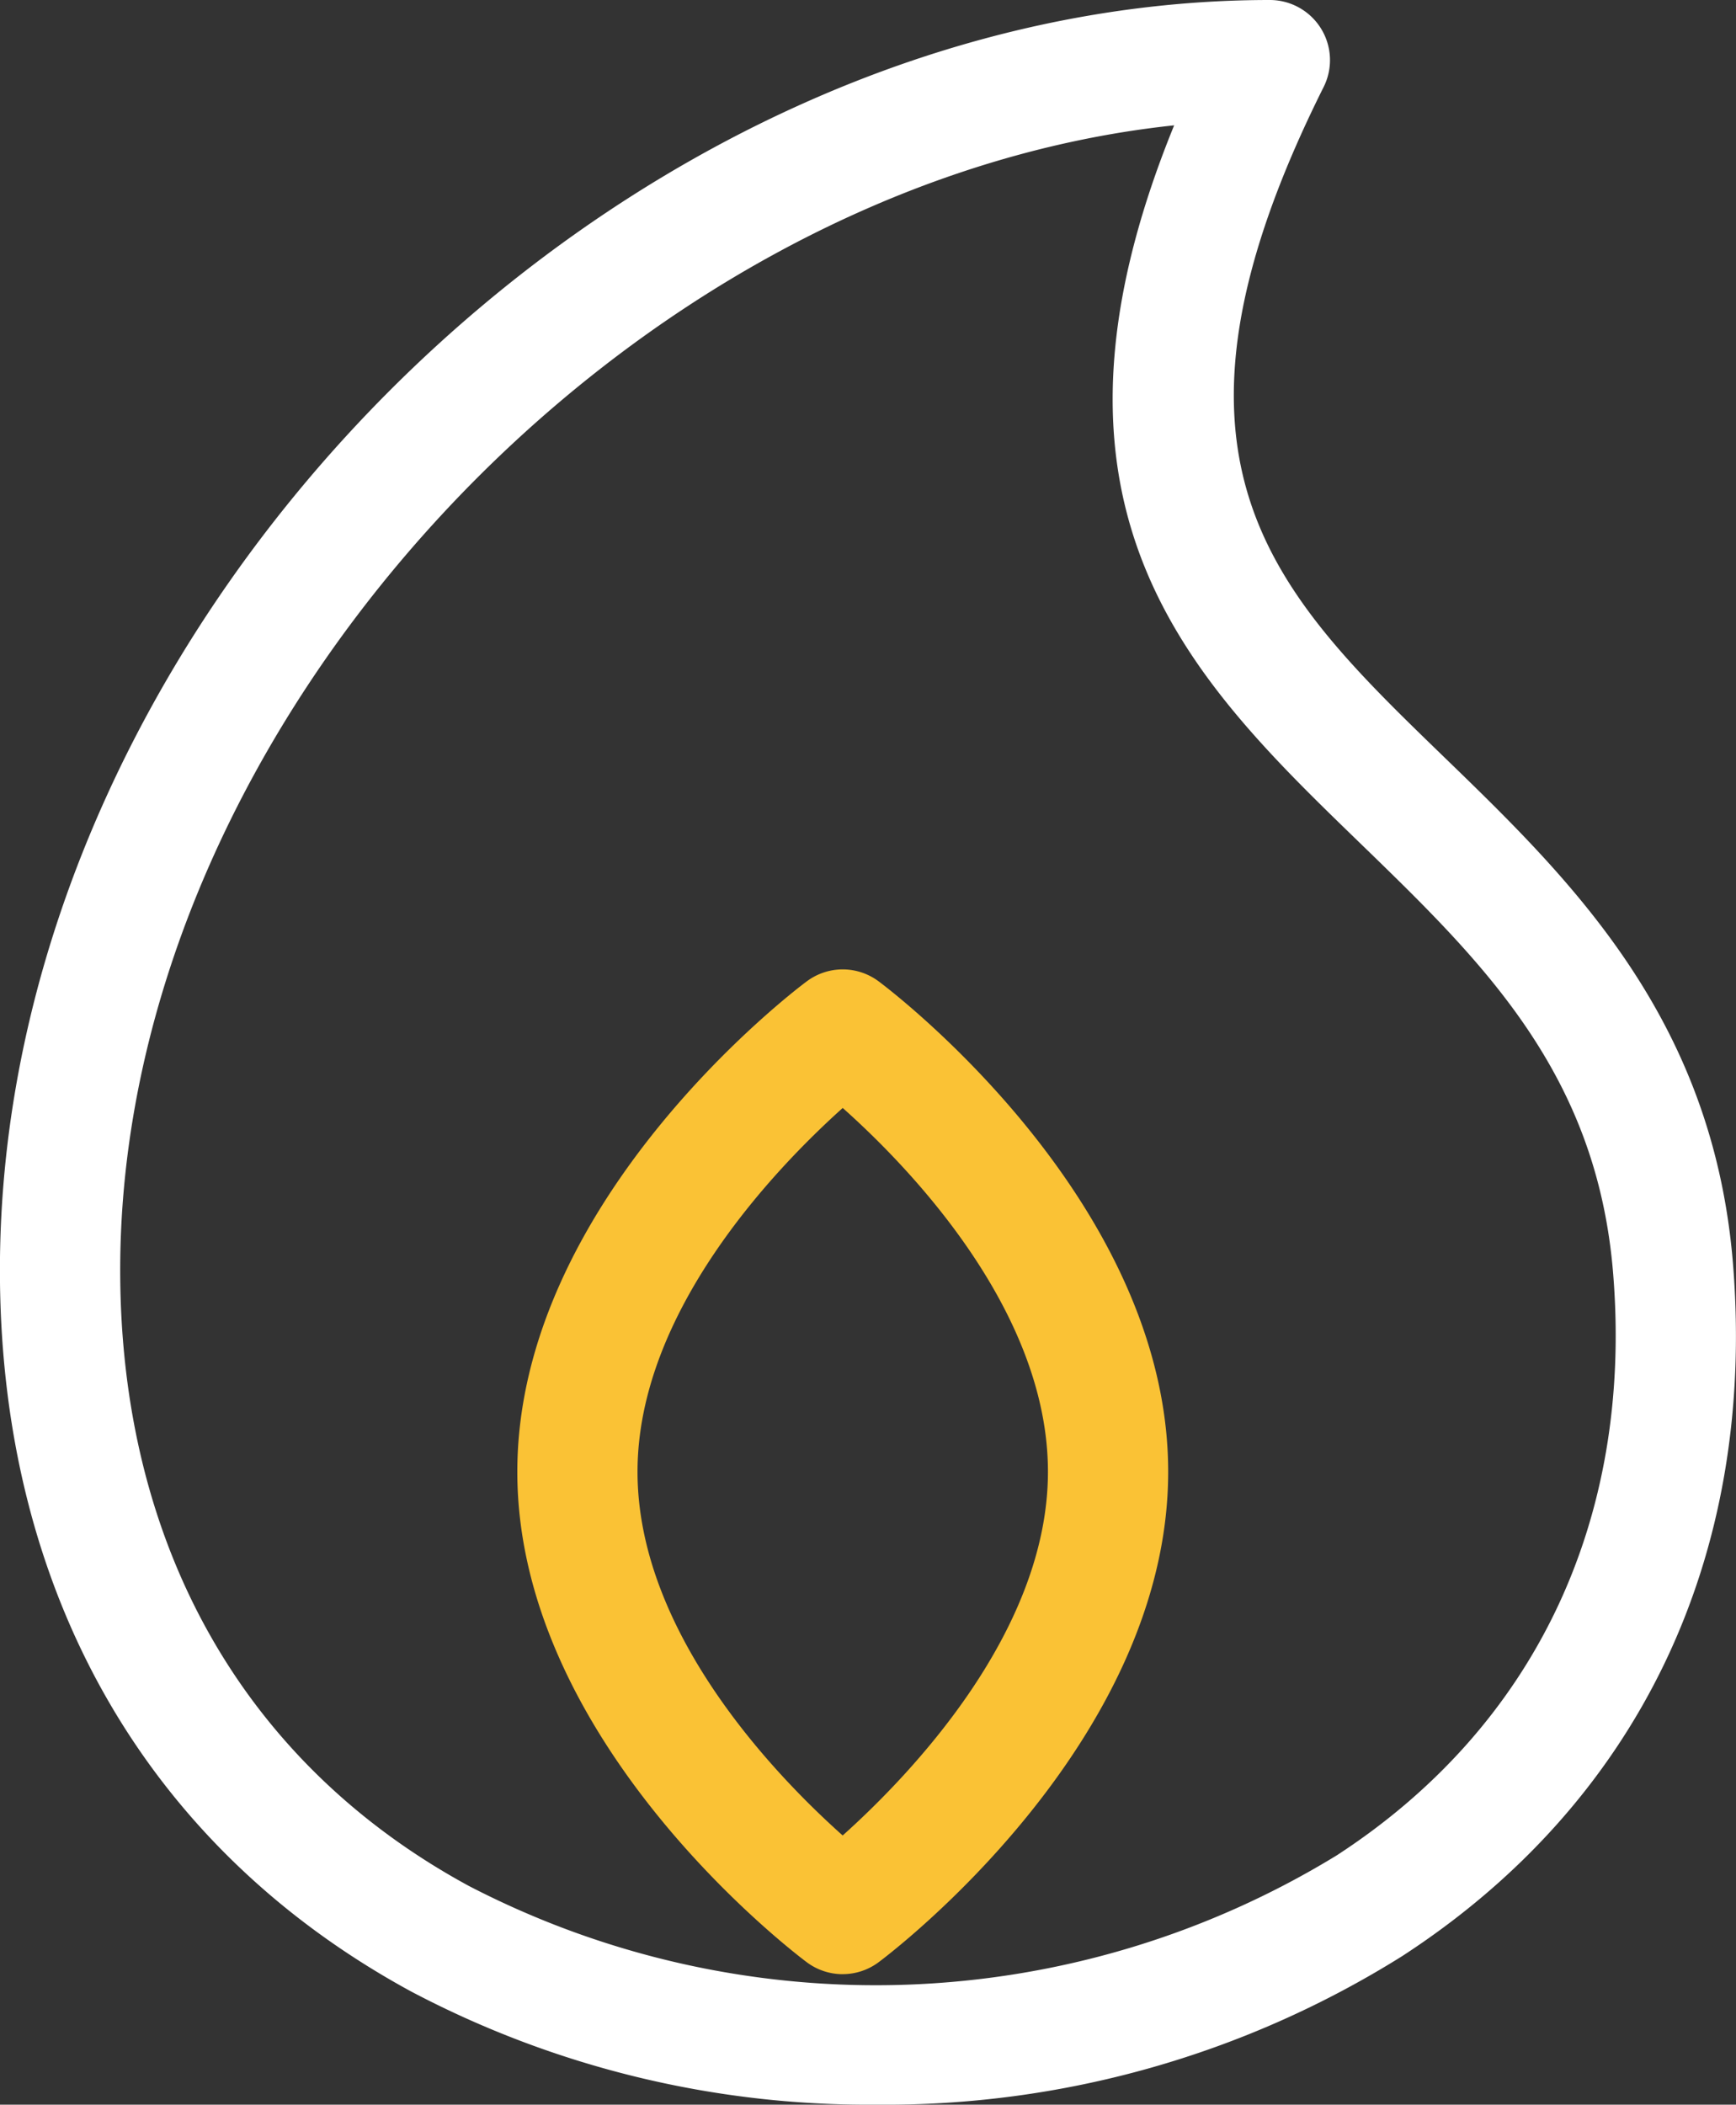
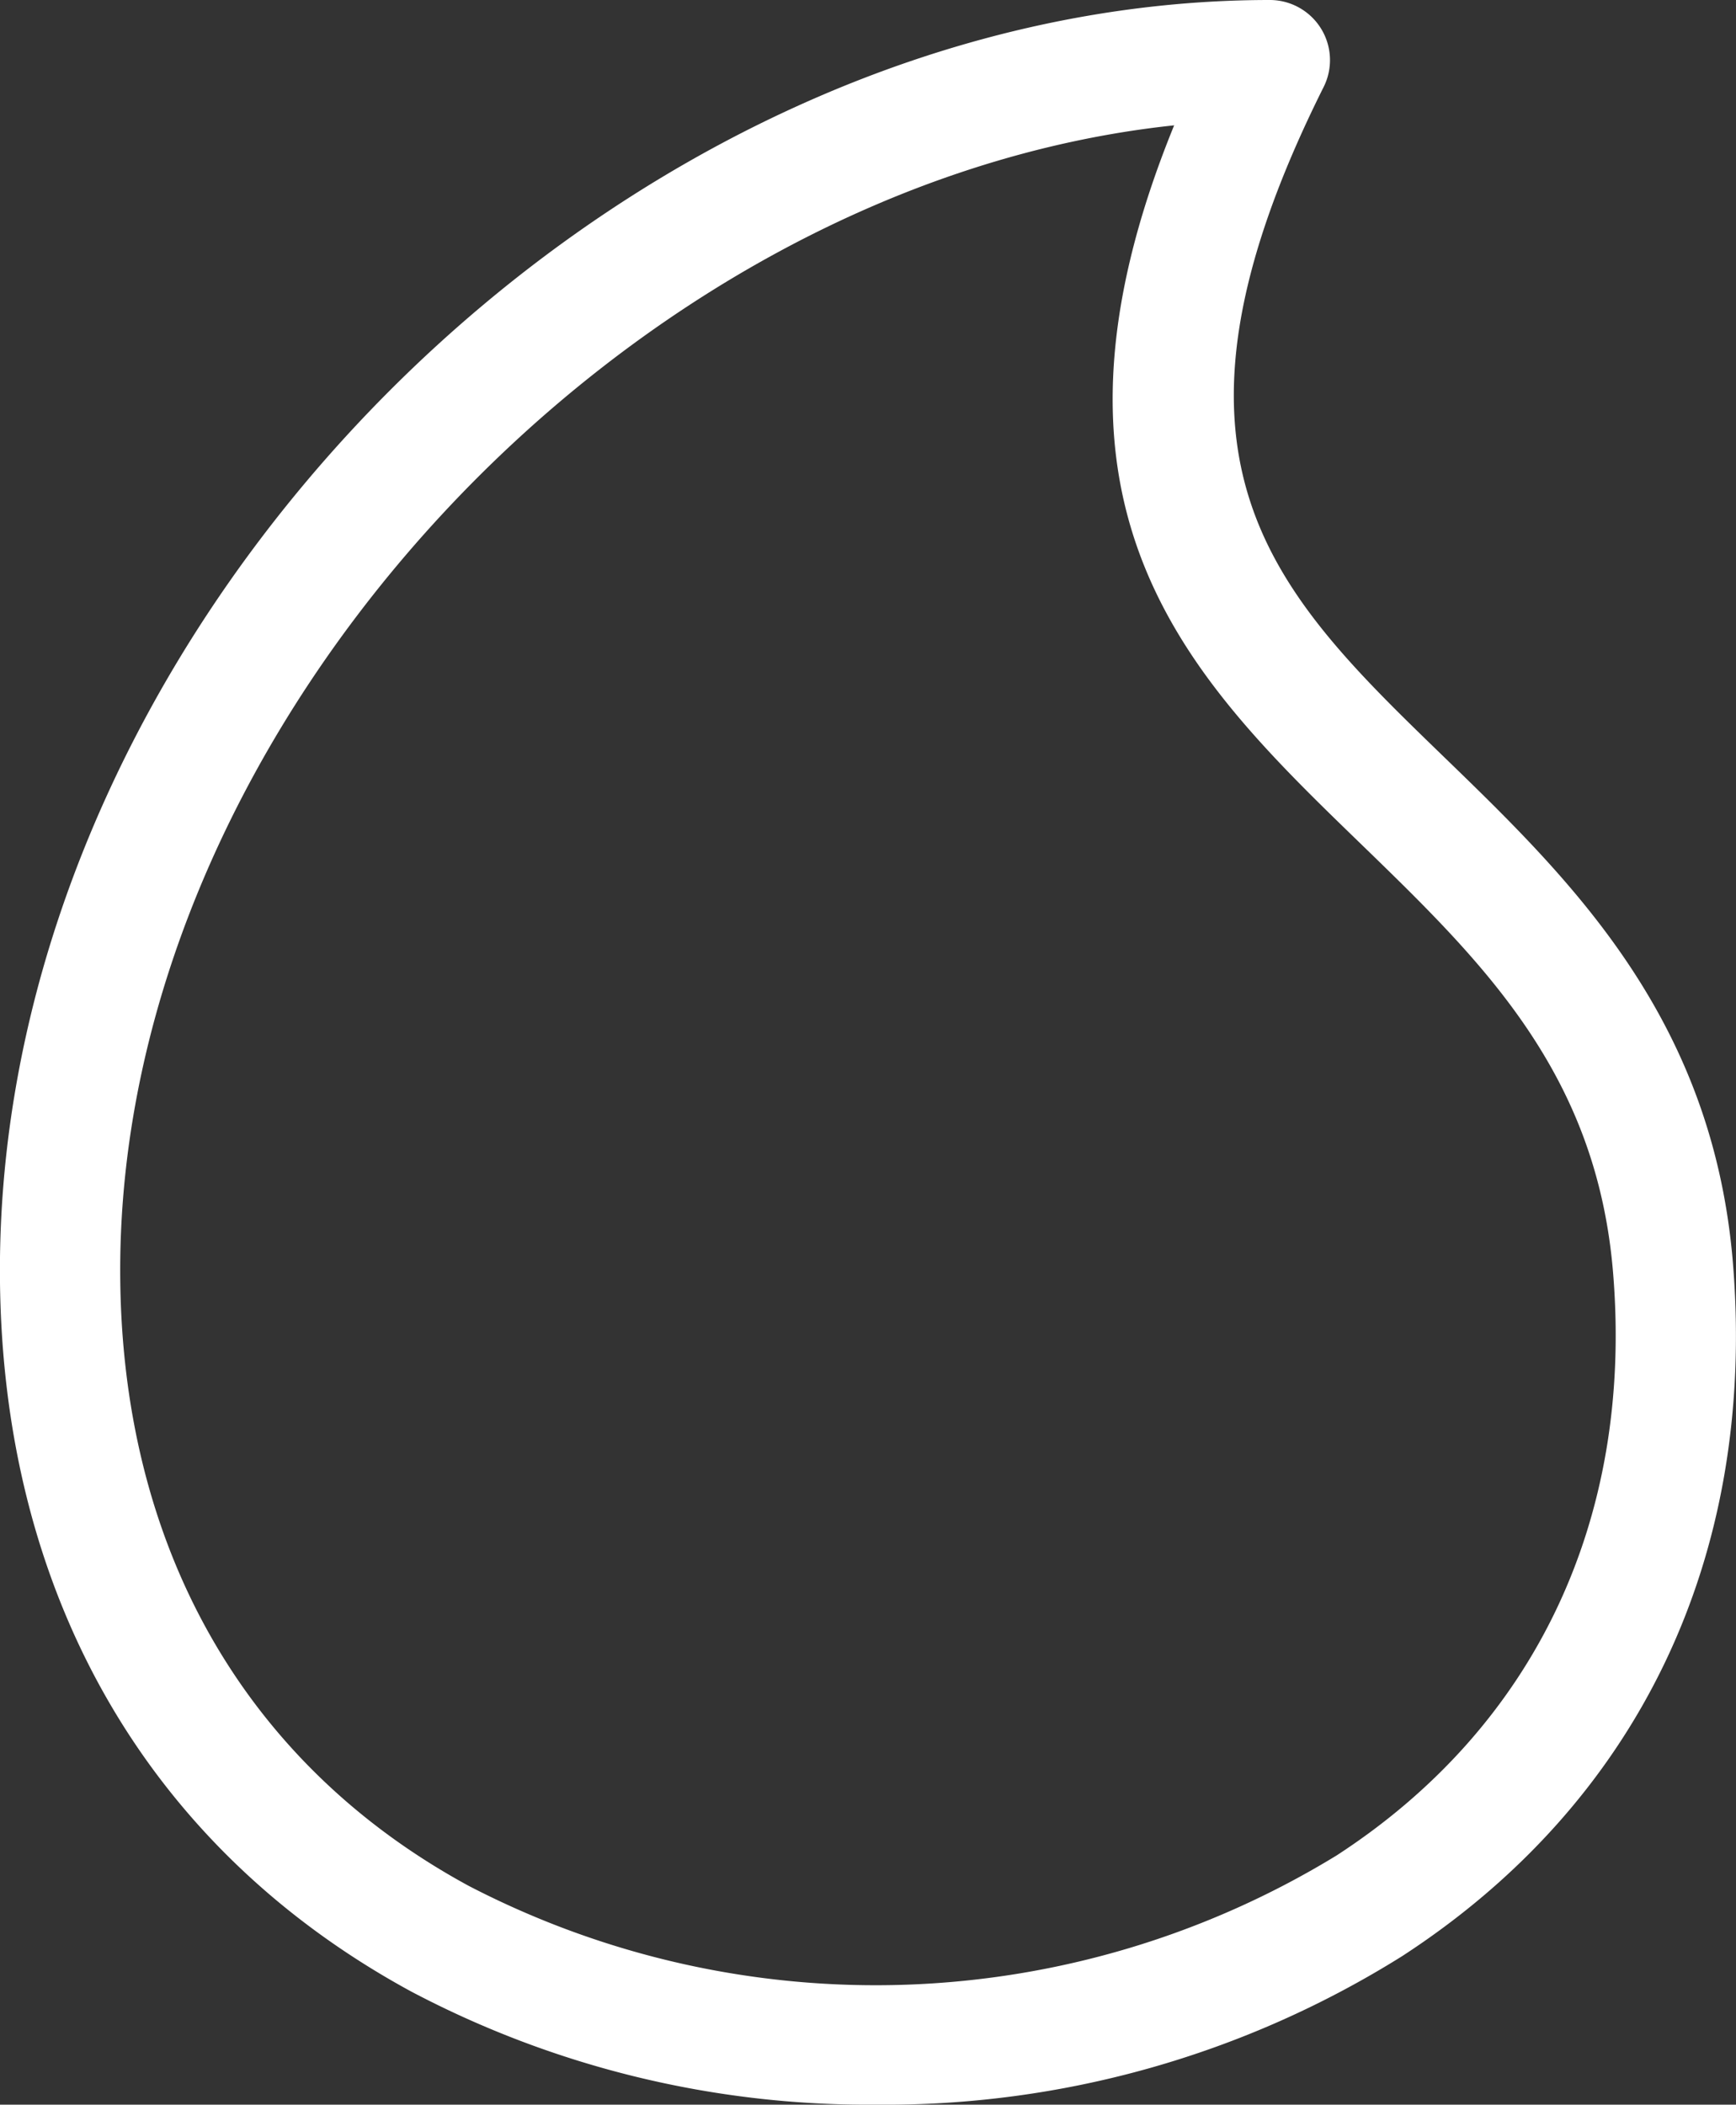
<svg xmlns="http://www.w3.org/2000/svg" width="46.303" height="56.129" viewBox="0 0 46.303 56.129">
  <rect x="0" y="0" width="46.303" height="56.129" fill="#333333" stroke="none" />
  <g id="Group_2946" data-name="Group 2946" transform="translate(-1199.741 -3530.691)">
    <g id="Group_2919" data-name="Group 2919" transform="translate(1213.539 3556.544)">
-       <path id="Path_5447" data-name="Path 5447" d="M3.811,11.767a1.6,1.6,0,0,1-.959-.319c-.316-.235-7.72-5.843-7.72-13.079s7.4-12.844,7.72-13.079a1.6,1.6,0,0,1,1.918,0c.316.235,7.722,5.844,7.722,13.079S5.086,11.212,4.77,11.447a1.6,1.6,0,0,1-.959.319m0-23.1C2.019-9.726-1.662-5.9-1.662-1.632c0,4.29,3.678,8.1,5.472,9.7C5.6,6.464,9.285,2.64,9.285-1.632c0-4.29-3.676-8.1-5.472-9.7" transform="translate(4.868 15.029)" fill="#fac235" />
-     </g>
+       </g>
    <g id="Group_2920" data-name="Group 2920" transform="translate(1199.741 3530.691)">
      <path id="Path_5448" data-name="Path 5448" d="M10.254,24.647a26.113,26.113,0,0,1-12.38-3.015C-9.2,17.79-13.1,10.956-13.1,2.39c0-17.41,16.46-33.872,33.872-33.872a1.607,1.607,0,0,1,1.364.761,1.6,1.6,0,0,1,.07,1.56c-4.973,9.945-1.362,13.438,3.207,17.863,3.371,3.264,7.194,6.966,7.715,13.561.613,7.784-2.523,14.327-8.829,18.424a25.975,25.975,0,0,1-14.046,3.96m7.964-52.786C3.67-26.6-9.892-12.232-9.892,2.39c0,7.337,3.3,13.168,9.3,16.424A23.561,23.561,0,0,0,22.553,18c5.276-3.427,7.9-8.927,7.378-15.483-.424-5.388-3.5-8.36-6.748-11.509-4.507-4.365-9.157-8.868-4.964-19.147" transform="translate(13.098 31.482)" fill="#fff" />
    </g>
  </g>
</svg>